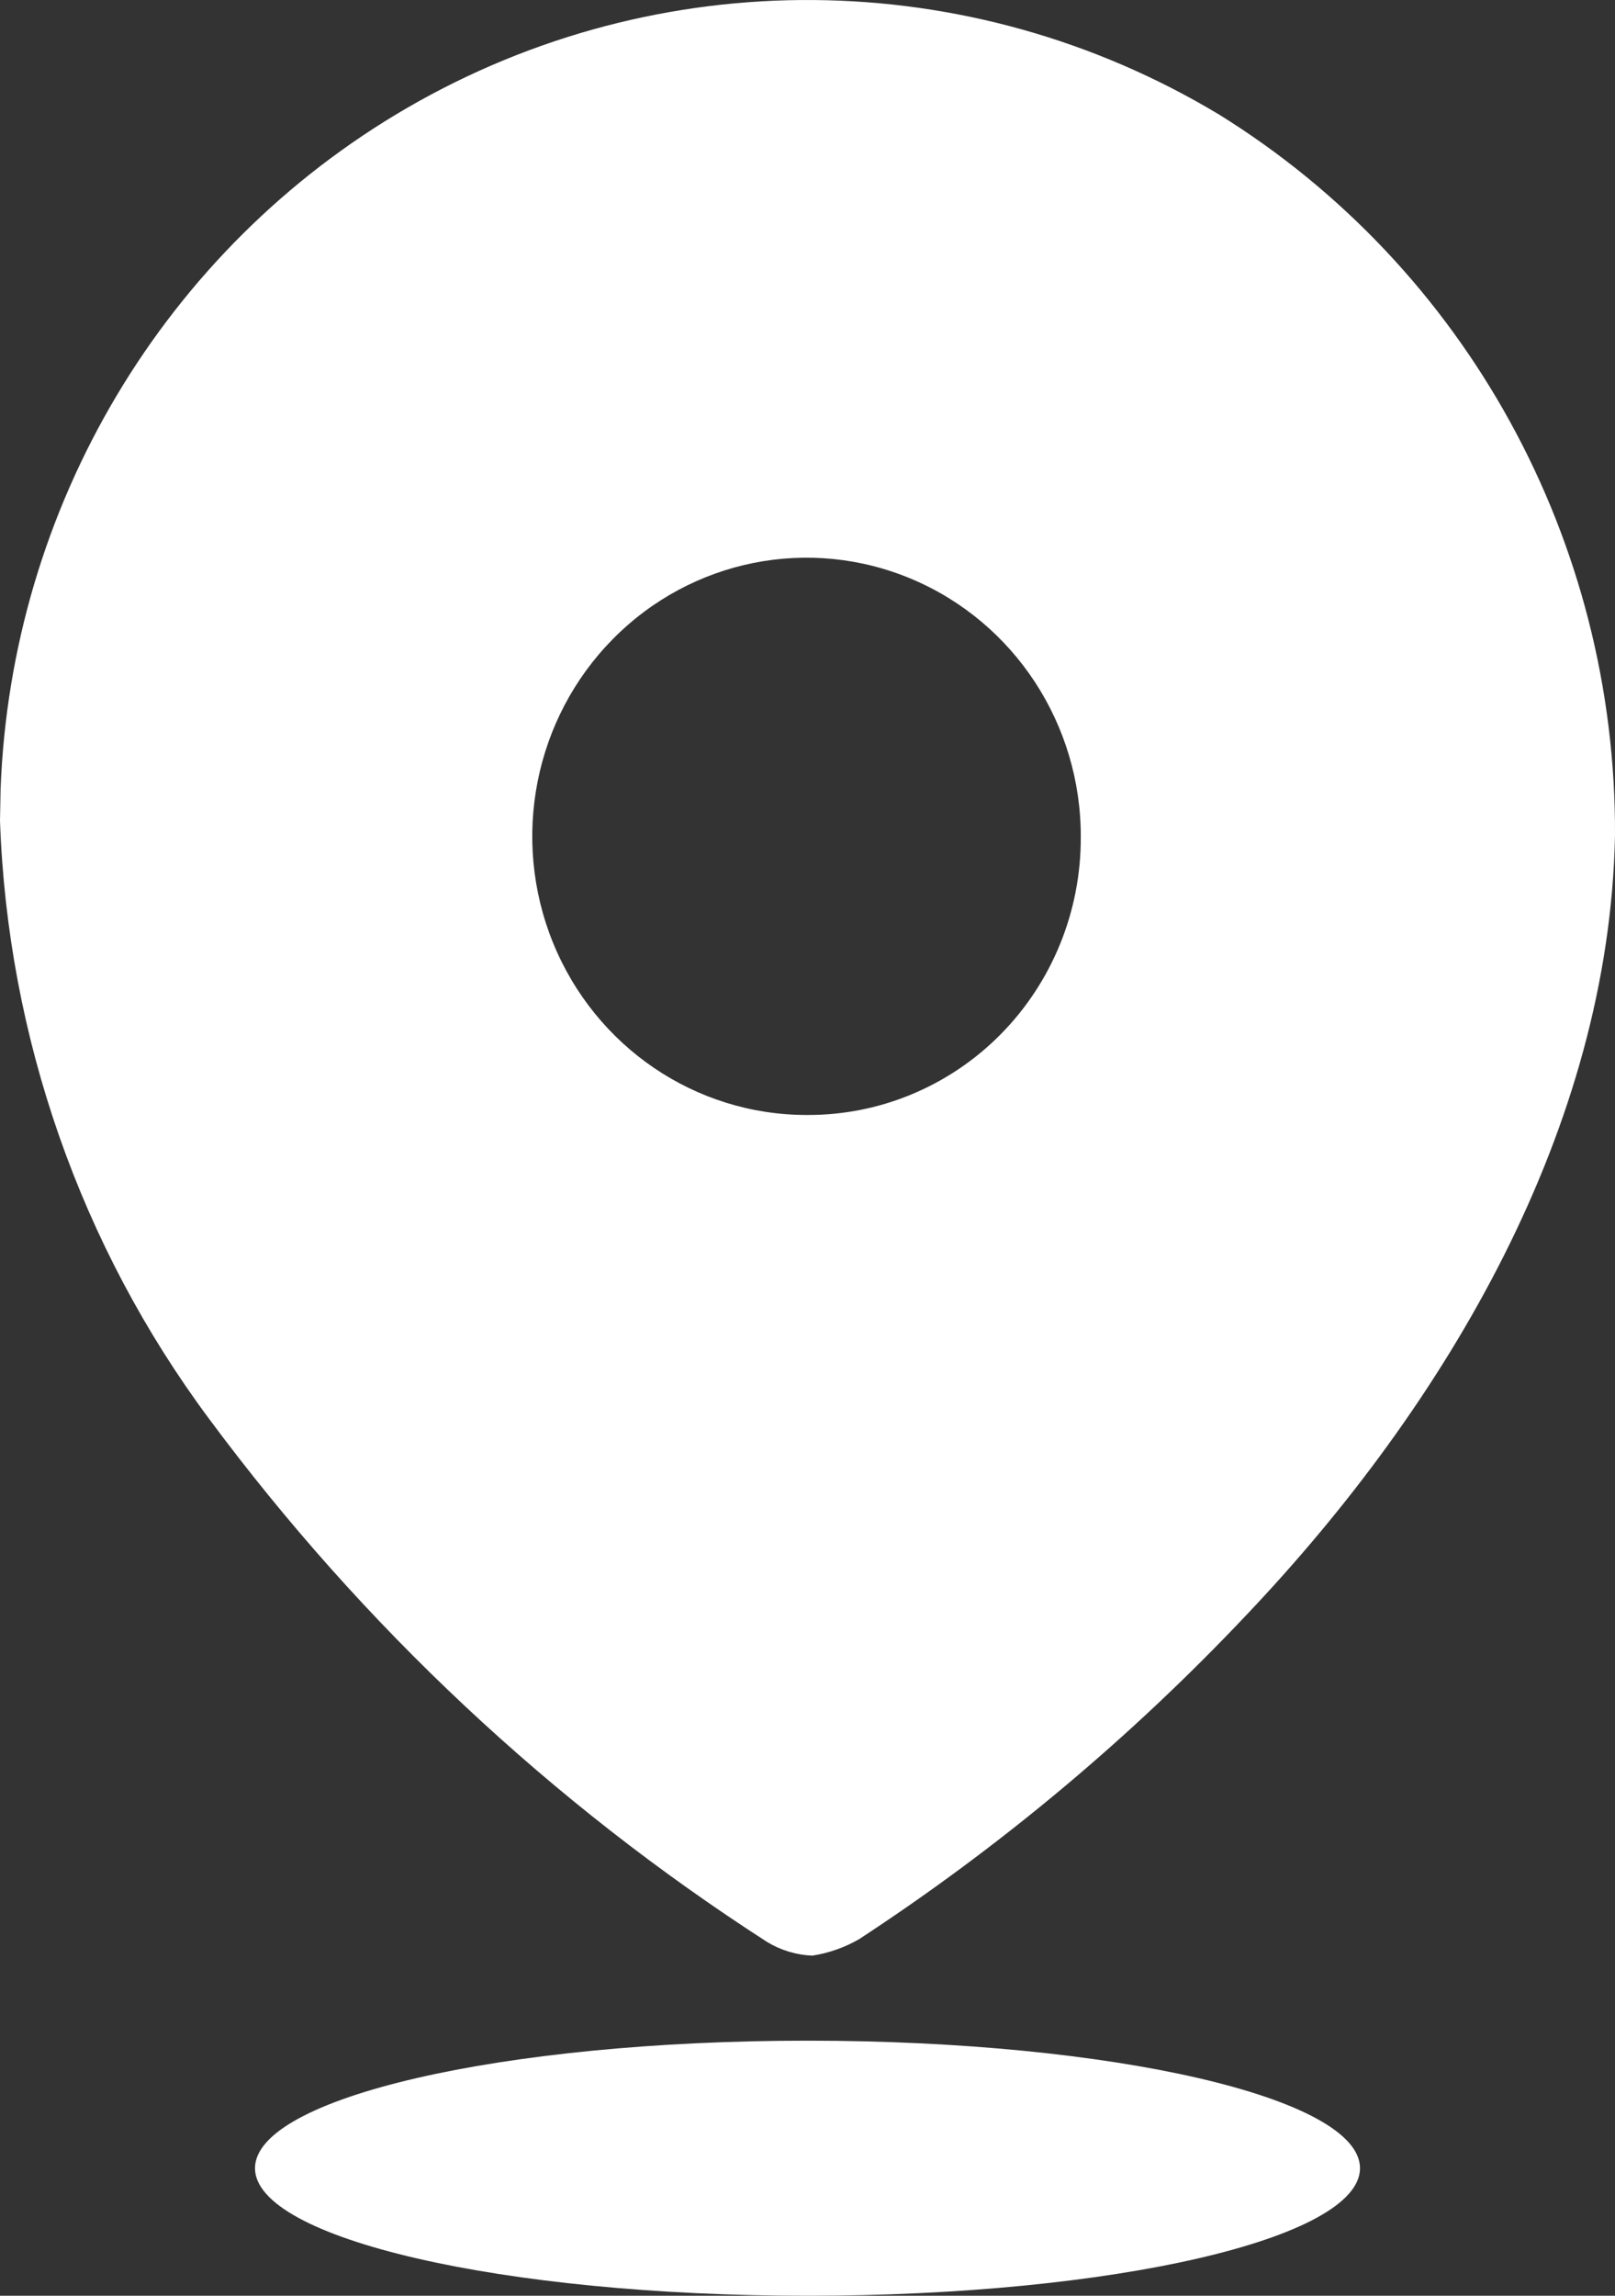
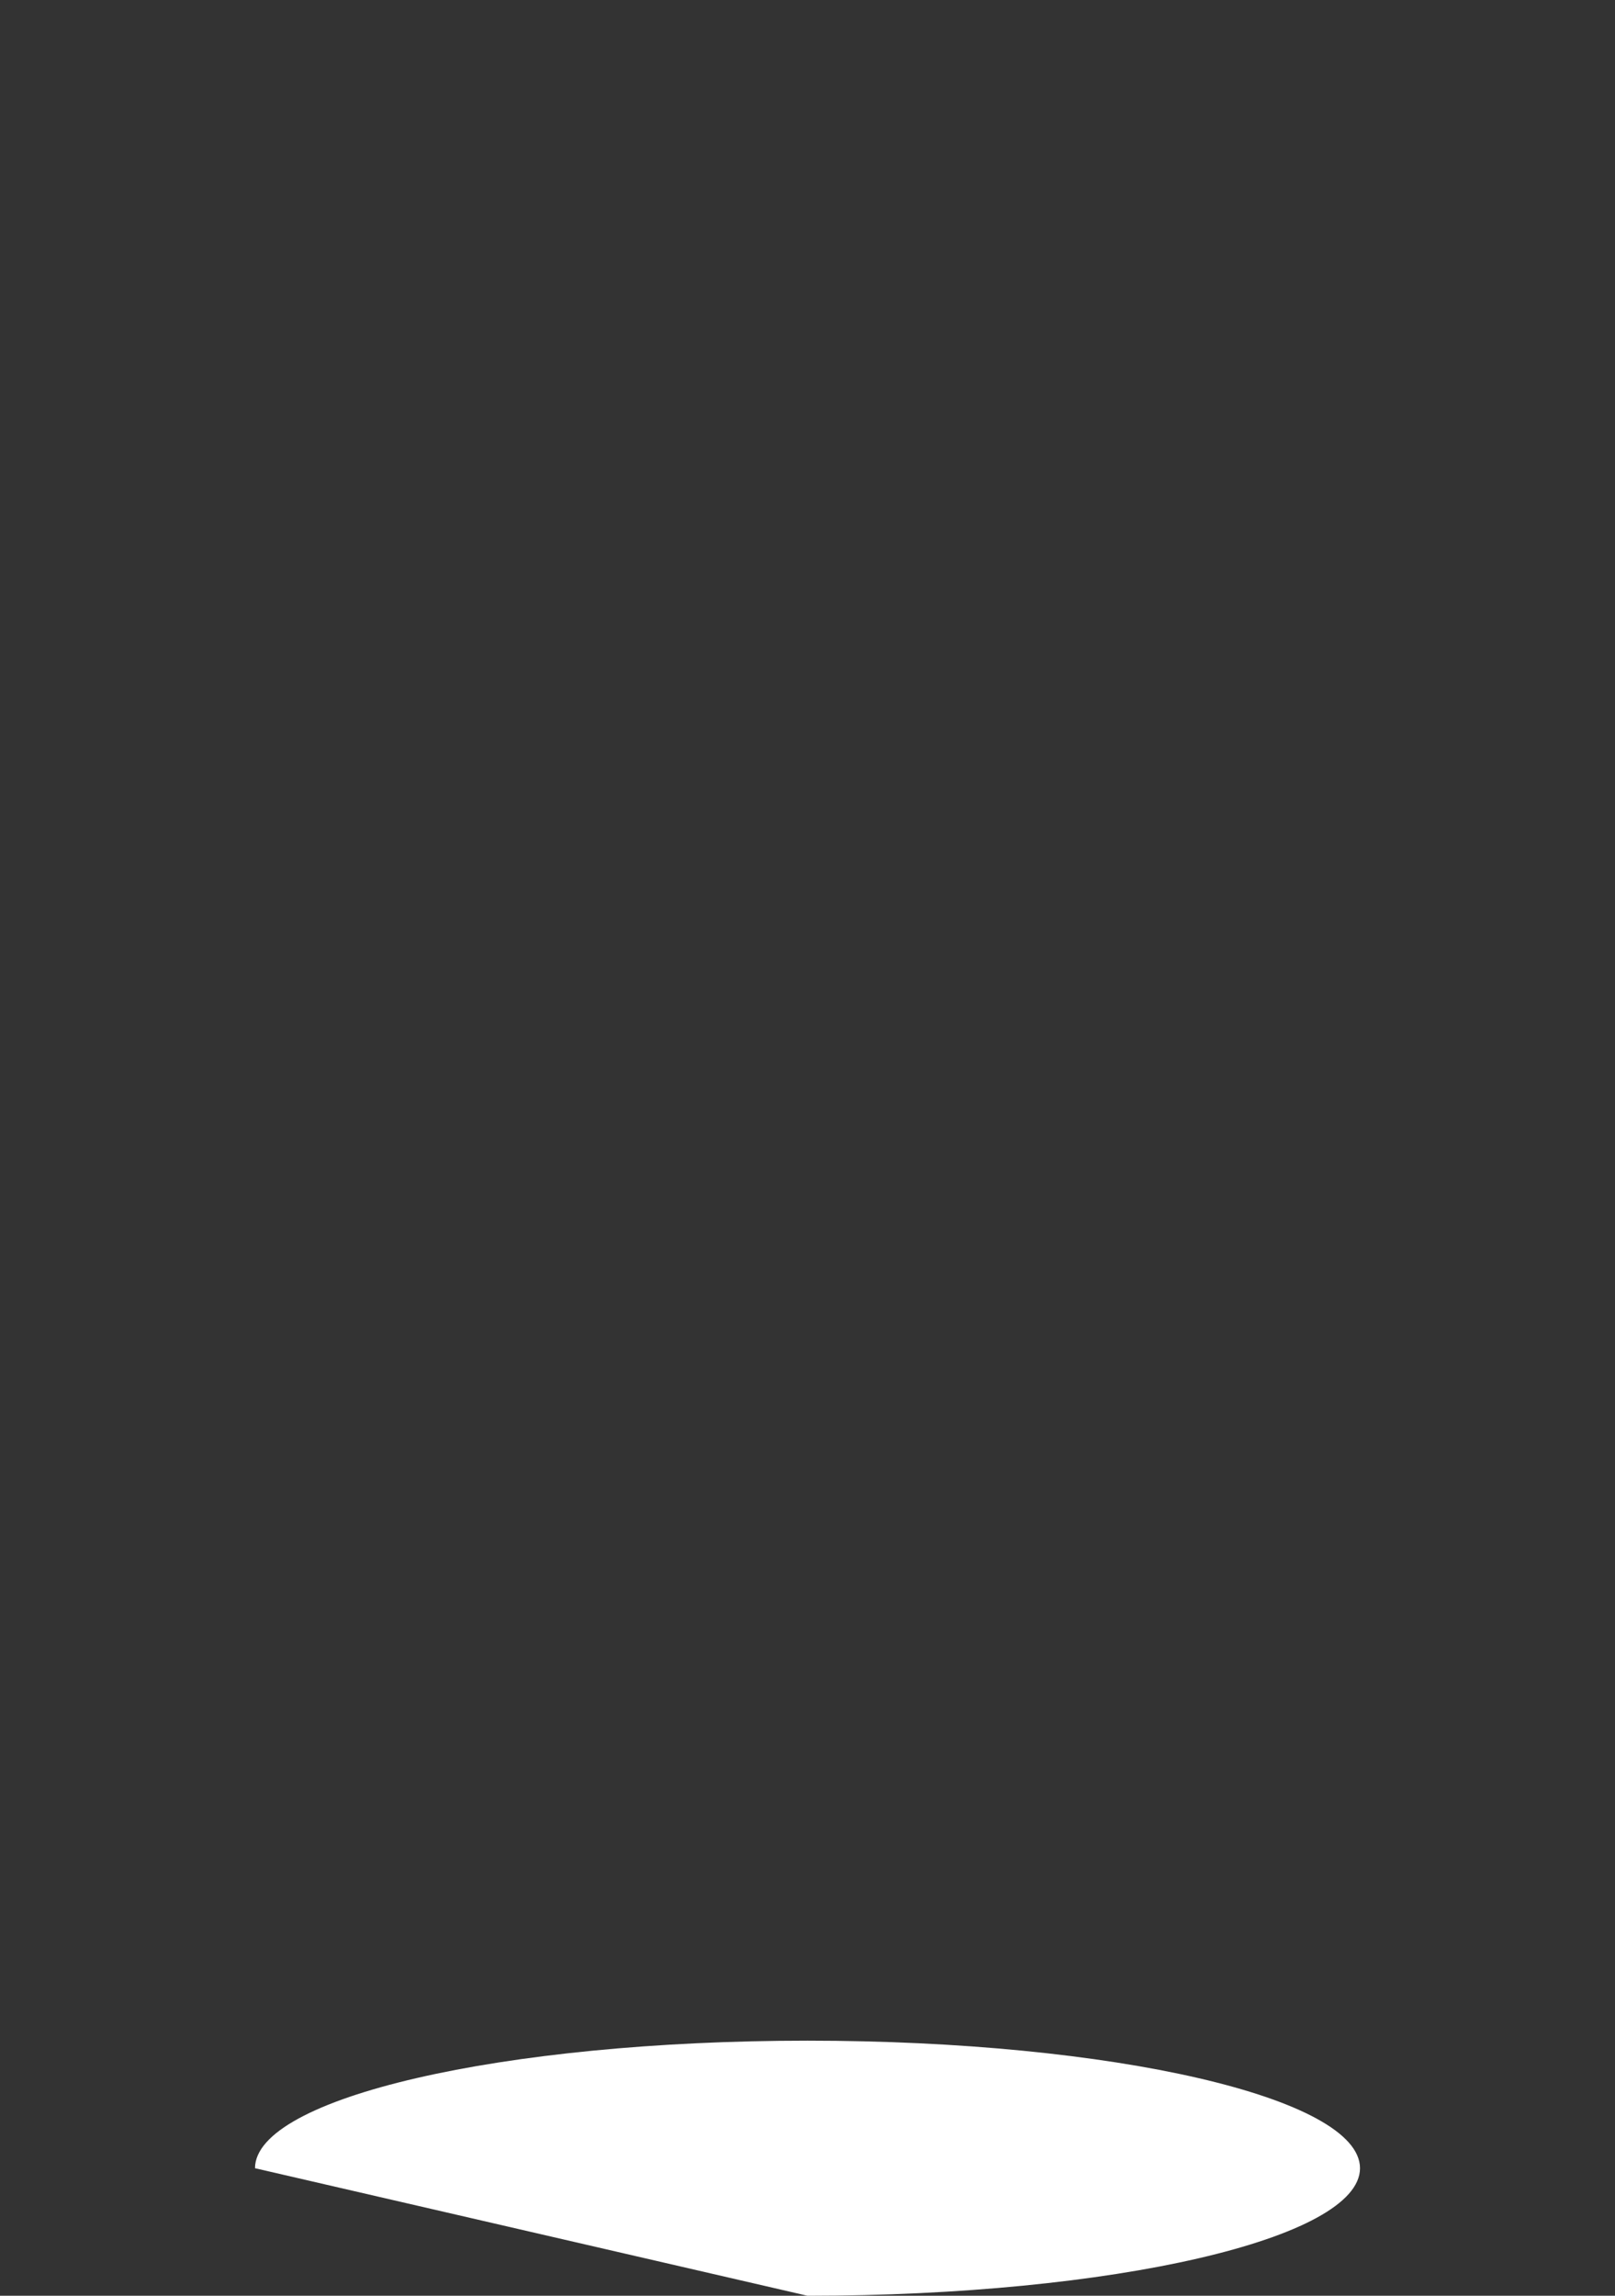
<svg xmlns="http://www.w3.org/2000/svg" width="19" height="27" viewBox="0 0 19 27" fill="none">
  <rect x="0" y="0" width="19" height="27" fill="#333333" stroke="none" />
-   <path d="M4.793 1.267C7.758 -0.45 11.403 -0.42 14.34 1.346C17.249 3.148 19.016 6.364 19 9.824C18.932 13.261 17.037 16.492 14.667 18.99C13.3 20.438 11.77 21.718 10.109 22.805C9.938 22.904 9.751 22.97 9.556 23C9.369 22.992 9.187 22.937 9.026 22.84C6.49 21.207 4.266 19.122 2.46 16.687C0.948 14.654 0.089 12.198 0 9.652L0.007 9.282C0.13 5.959 1.934 2.924 4.793 1.267ZM10.731 6.812C9.526 6.301 8.136 6.578 7.211 7.515C6.286 8.451 6.008 9.861 6.506 11.087C7.005 12.313 8.182 13.113 9.489 13.113C10.344 13.119 11.167 12.777 11.773 12.164C12.379 11.55 12.718 10.716 12.715 9.847C12.72 8.521 11.937 7.323 10.731 6.812Z" fill="white" />
-   <path d="M9.5 27C13.09 27 16 26.328 16 25.5C16 24.672 13.09 24 9.5 24C5.91 24 3 24.672 3 25.5C3 26.328 5.91 27 9.5 27Z" fill="white" />
+   <path d="M9.5 27C13.09 27 16 26.328 16 25.5C16 24.672 13.09 24 9.5 24C5.91 24 3 24.672 3 25.5Z" fill="white" />
</svg>